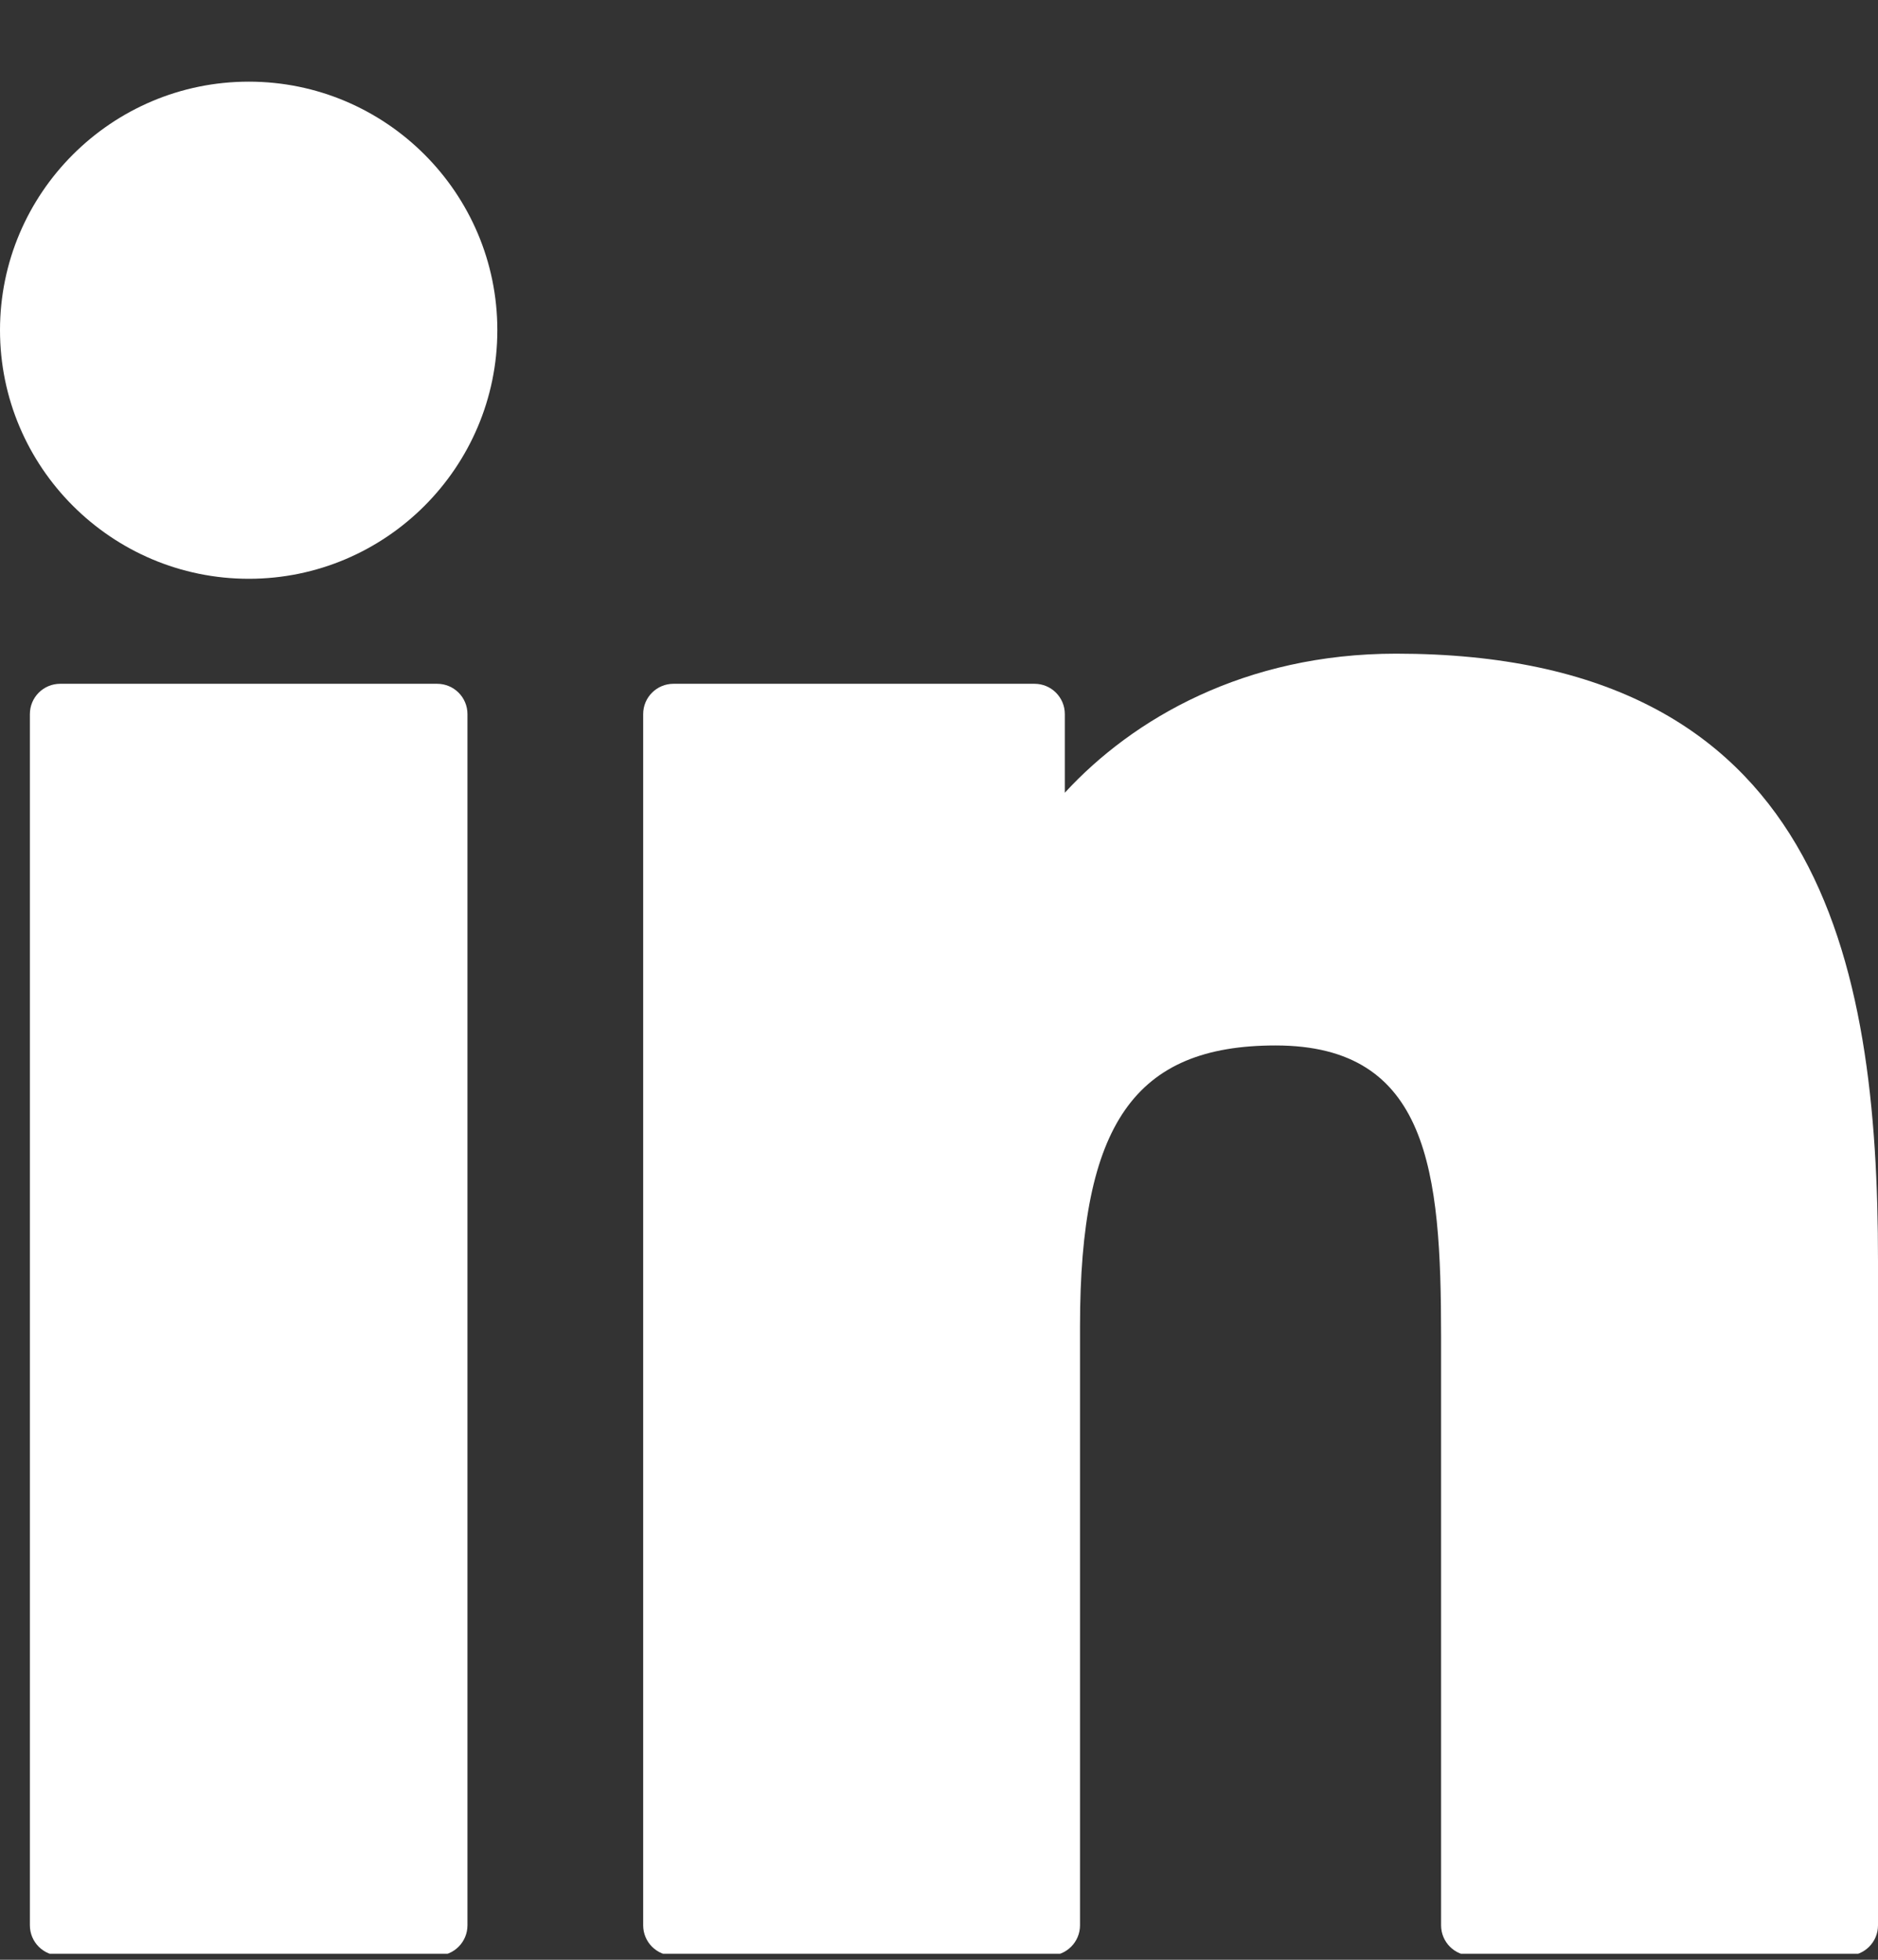
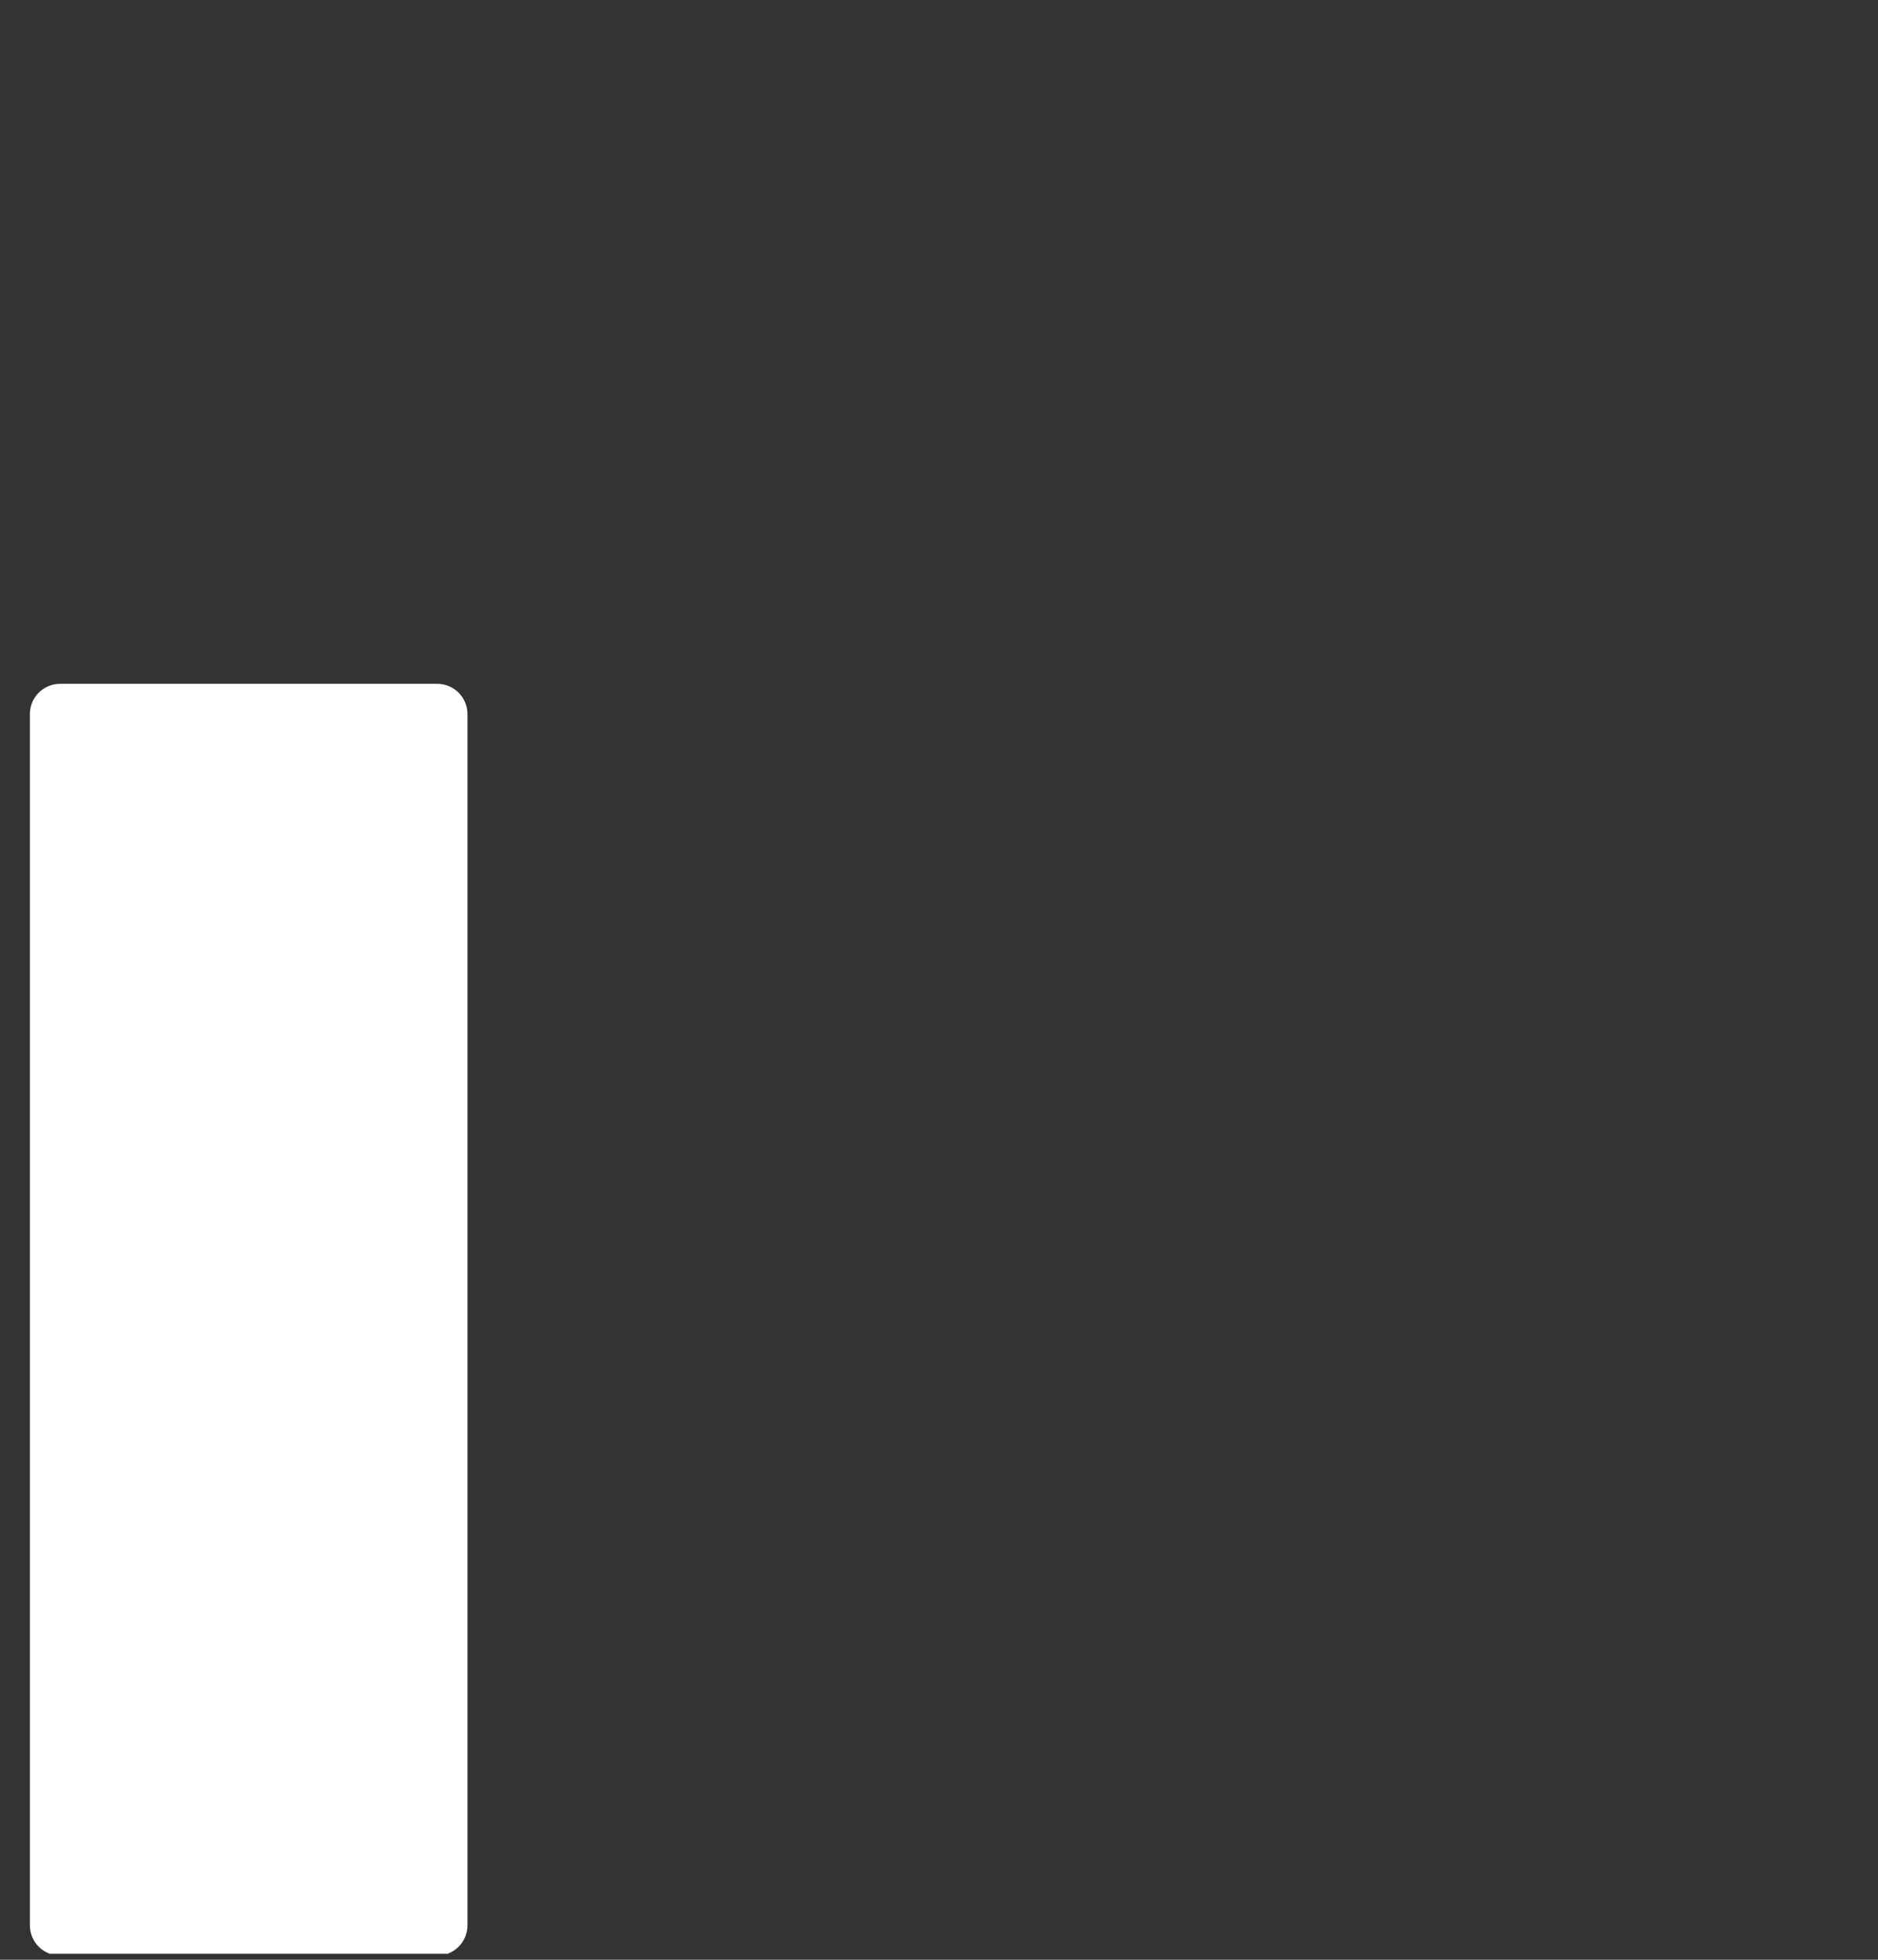
<svg xmlns="http://www.w3.org/2000/svg" width="23" height="24" viewBox="0 0 23 24" fill="none">
  <rect x="0" y="0" width="23" height="24" fill="#333333" stroke="none" />
  <g clip-path="url(#clip0_4531_206)">
    <path d="M5.354 8.374H0.737C0.532 8.374 0.366 8.54 0.366 8.745V23.578C0.366 23.783 0.532 23.949 0.737 23.949H5.354C5.559 23.949 5.725 23.783 5.725 23.578V8.745C5.725 8.54 5.559 8.374 5.354 8.374Z" fill="white" />
-     <path d="M3.047 1C1.367 1 0 2.365 0 4.043C0 5.722 1.367 7.088 3.047 7.088C4.726 7.088 6.091 5.722 6.091 4.043C6.091 2.365 4.726 1 3.047 1Z" fill="white" />
-     <path d="M17.098 8.005C15.244 8.005 13.873 8.803 13.041 9.708V8.745C13.041 8.54 12.875 8.374 12.67 8.374H8.248C8.043 8.374 7.877 8.54 7.877 8.745V23.578C7.877 23.783 8.043 23.949 8.248 23.949H12.856C13.06 23.949 13.227 23.783 13.227 23.578V16.239C13.227 13.766 13.898 12.803 15.622 12.803C17.5 12.803 17.649 14.347 17.649 16.366V23.578C17.649 23.783 17.815 23.949 18.02 23.949H22.629C22.834 23.949 23 23.783 23 23.578V15.442C23 11.765 22.299 8.005 17.098 8.005Z" fill="white" />
  </g>
  <defs>
    <clipPath id="clip0_4531_206">
      <rect width="23" height="23.4" fill="white" transform="translate(0 0.526)" />
    </clipPath>
  </defs>
</svg>